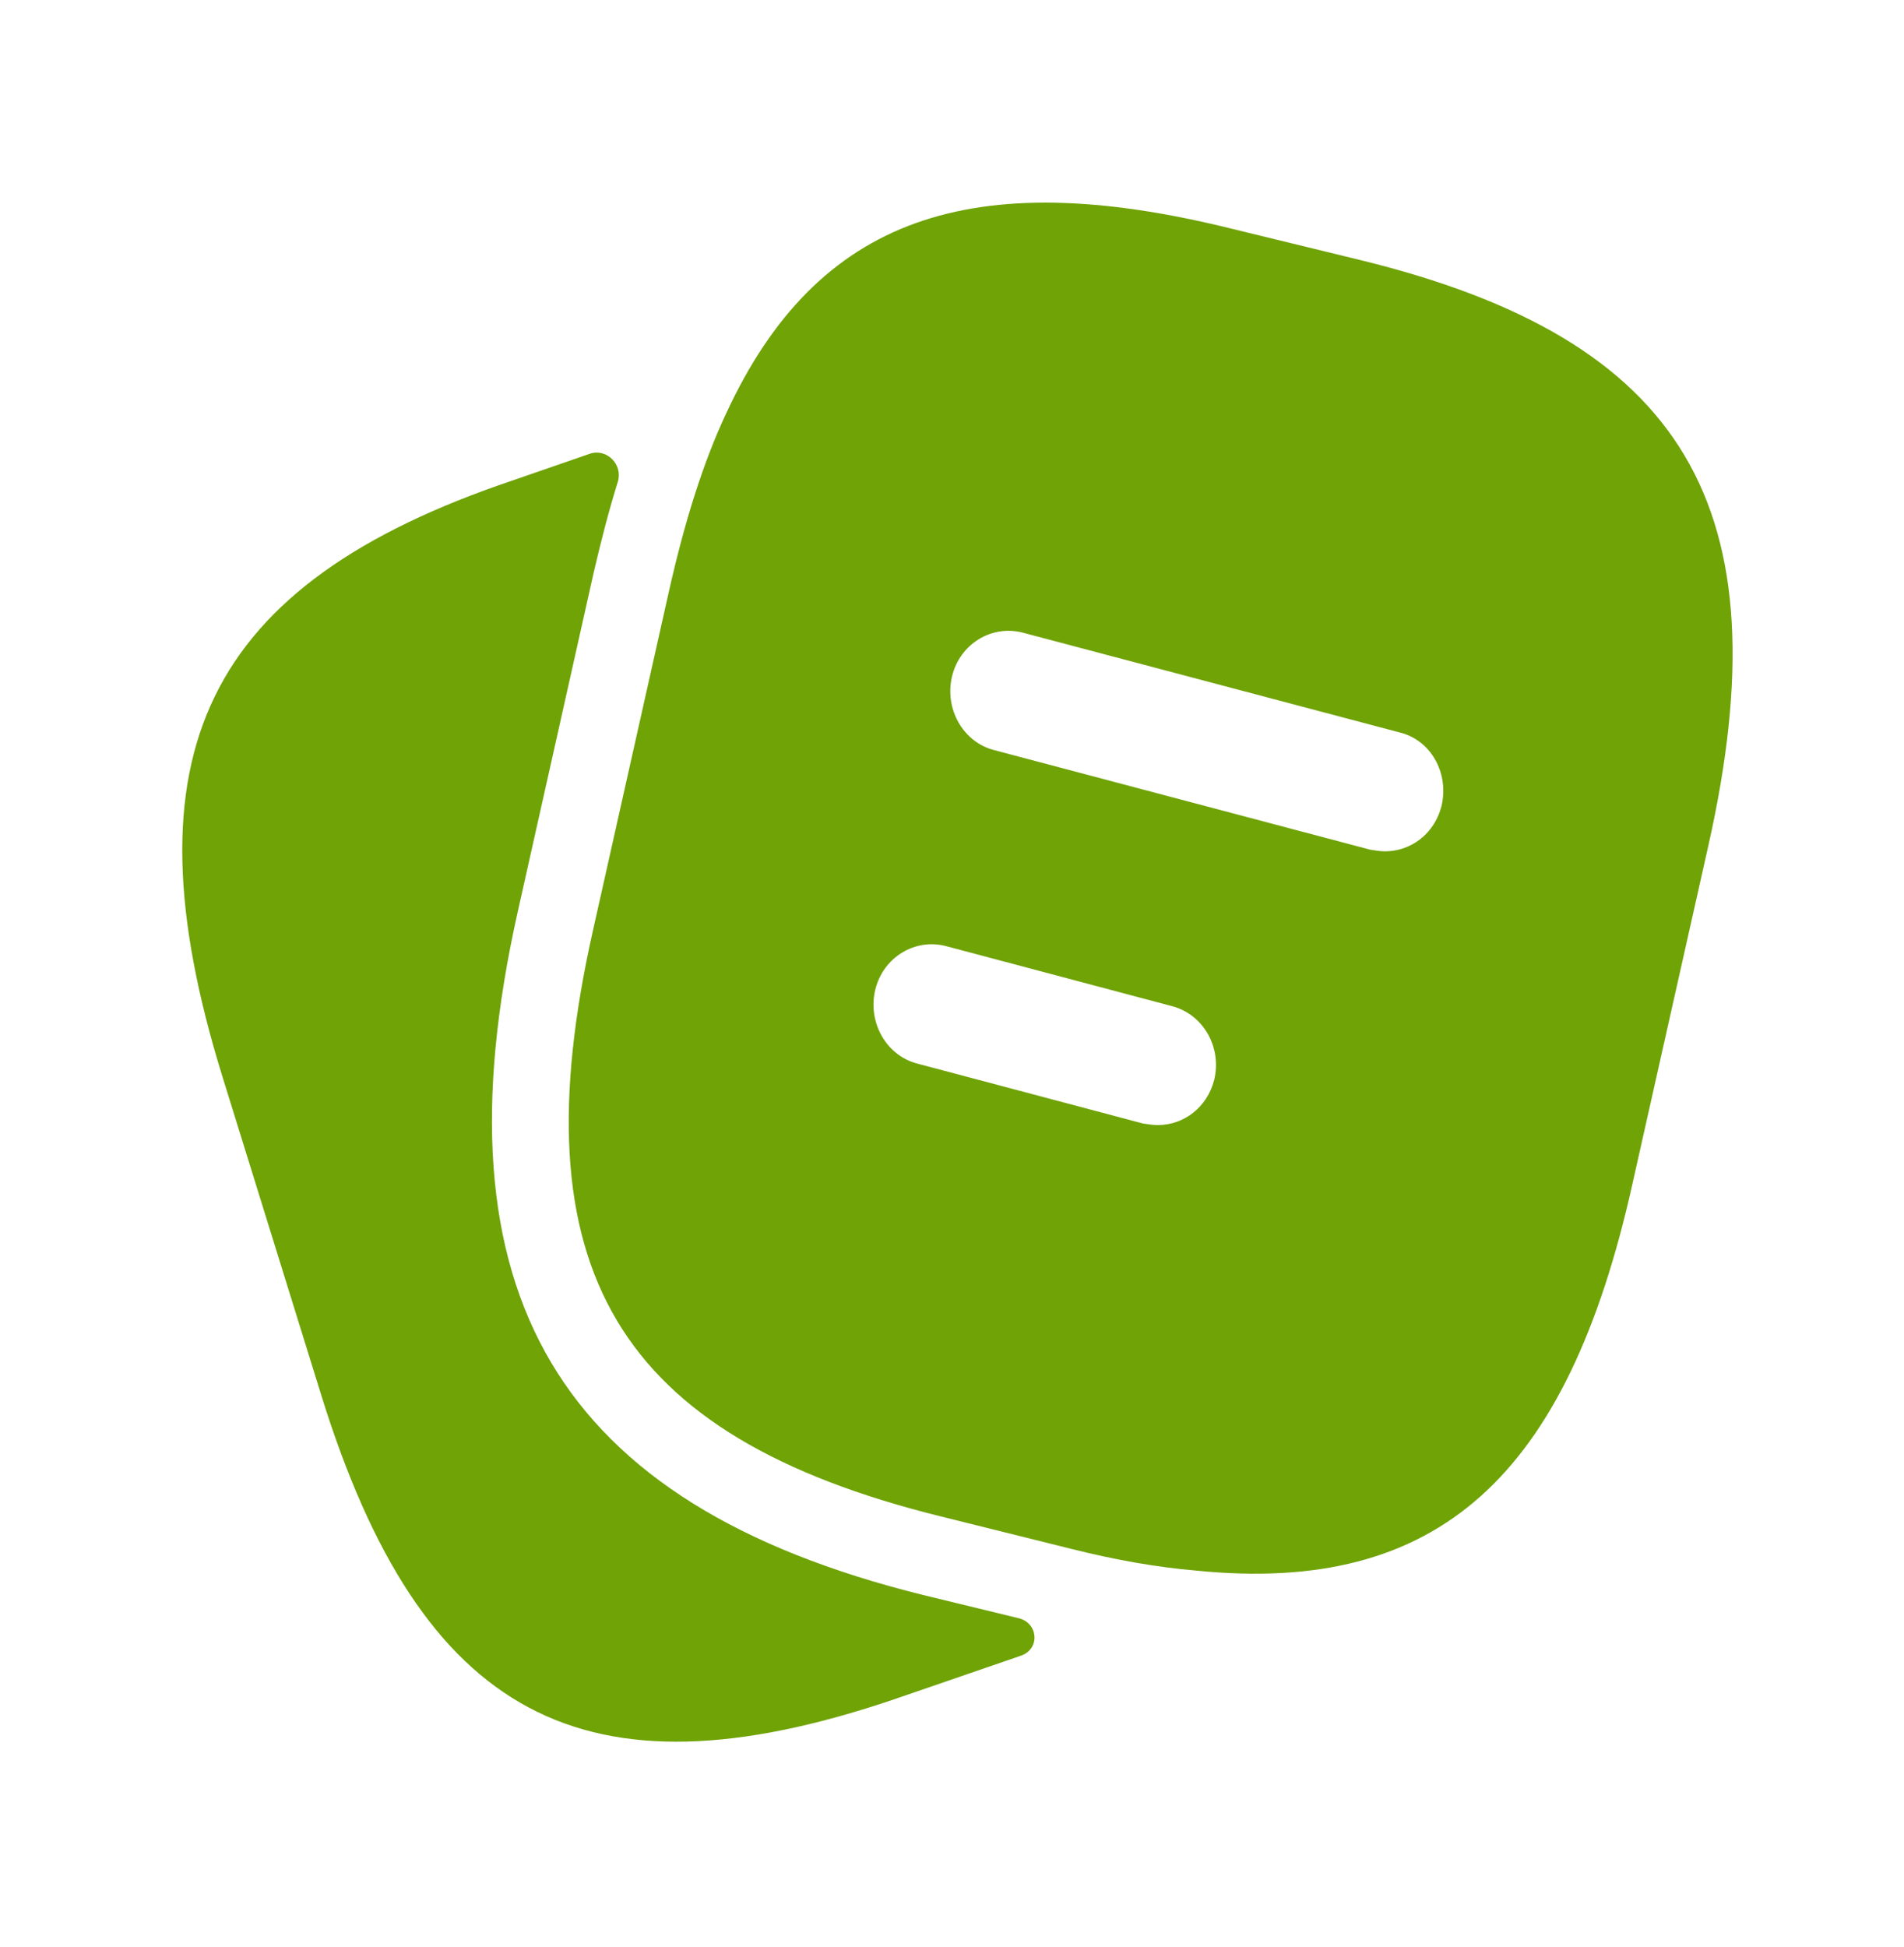
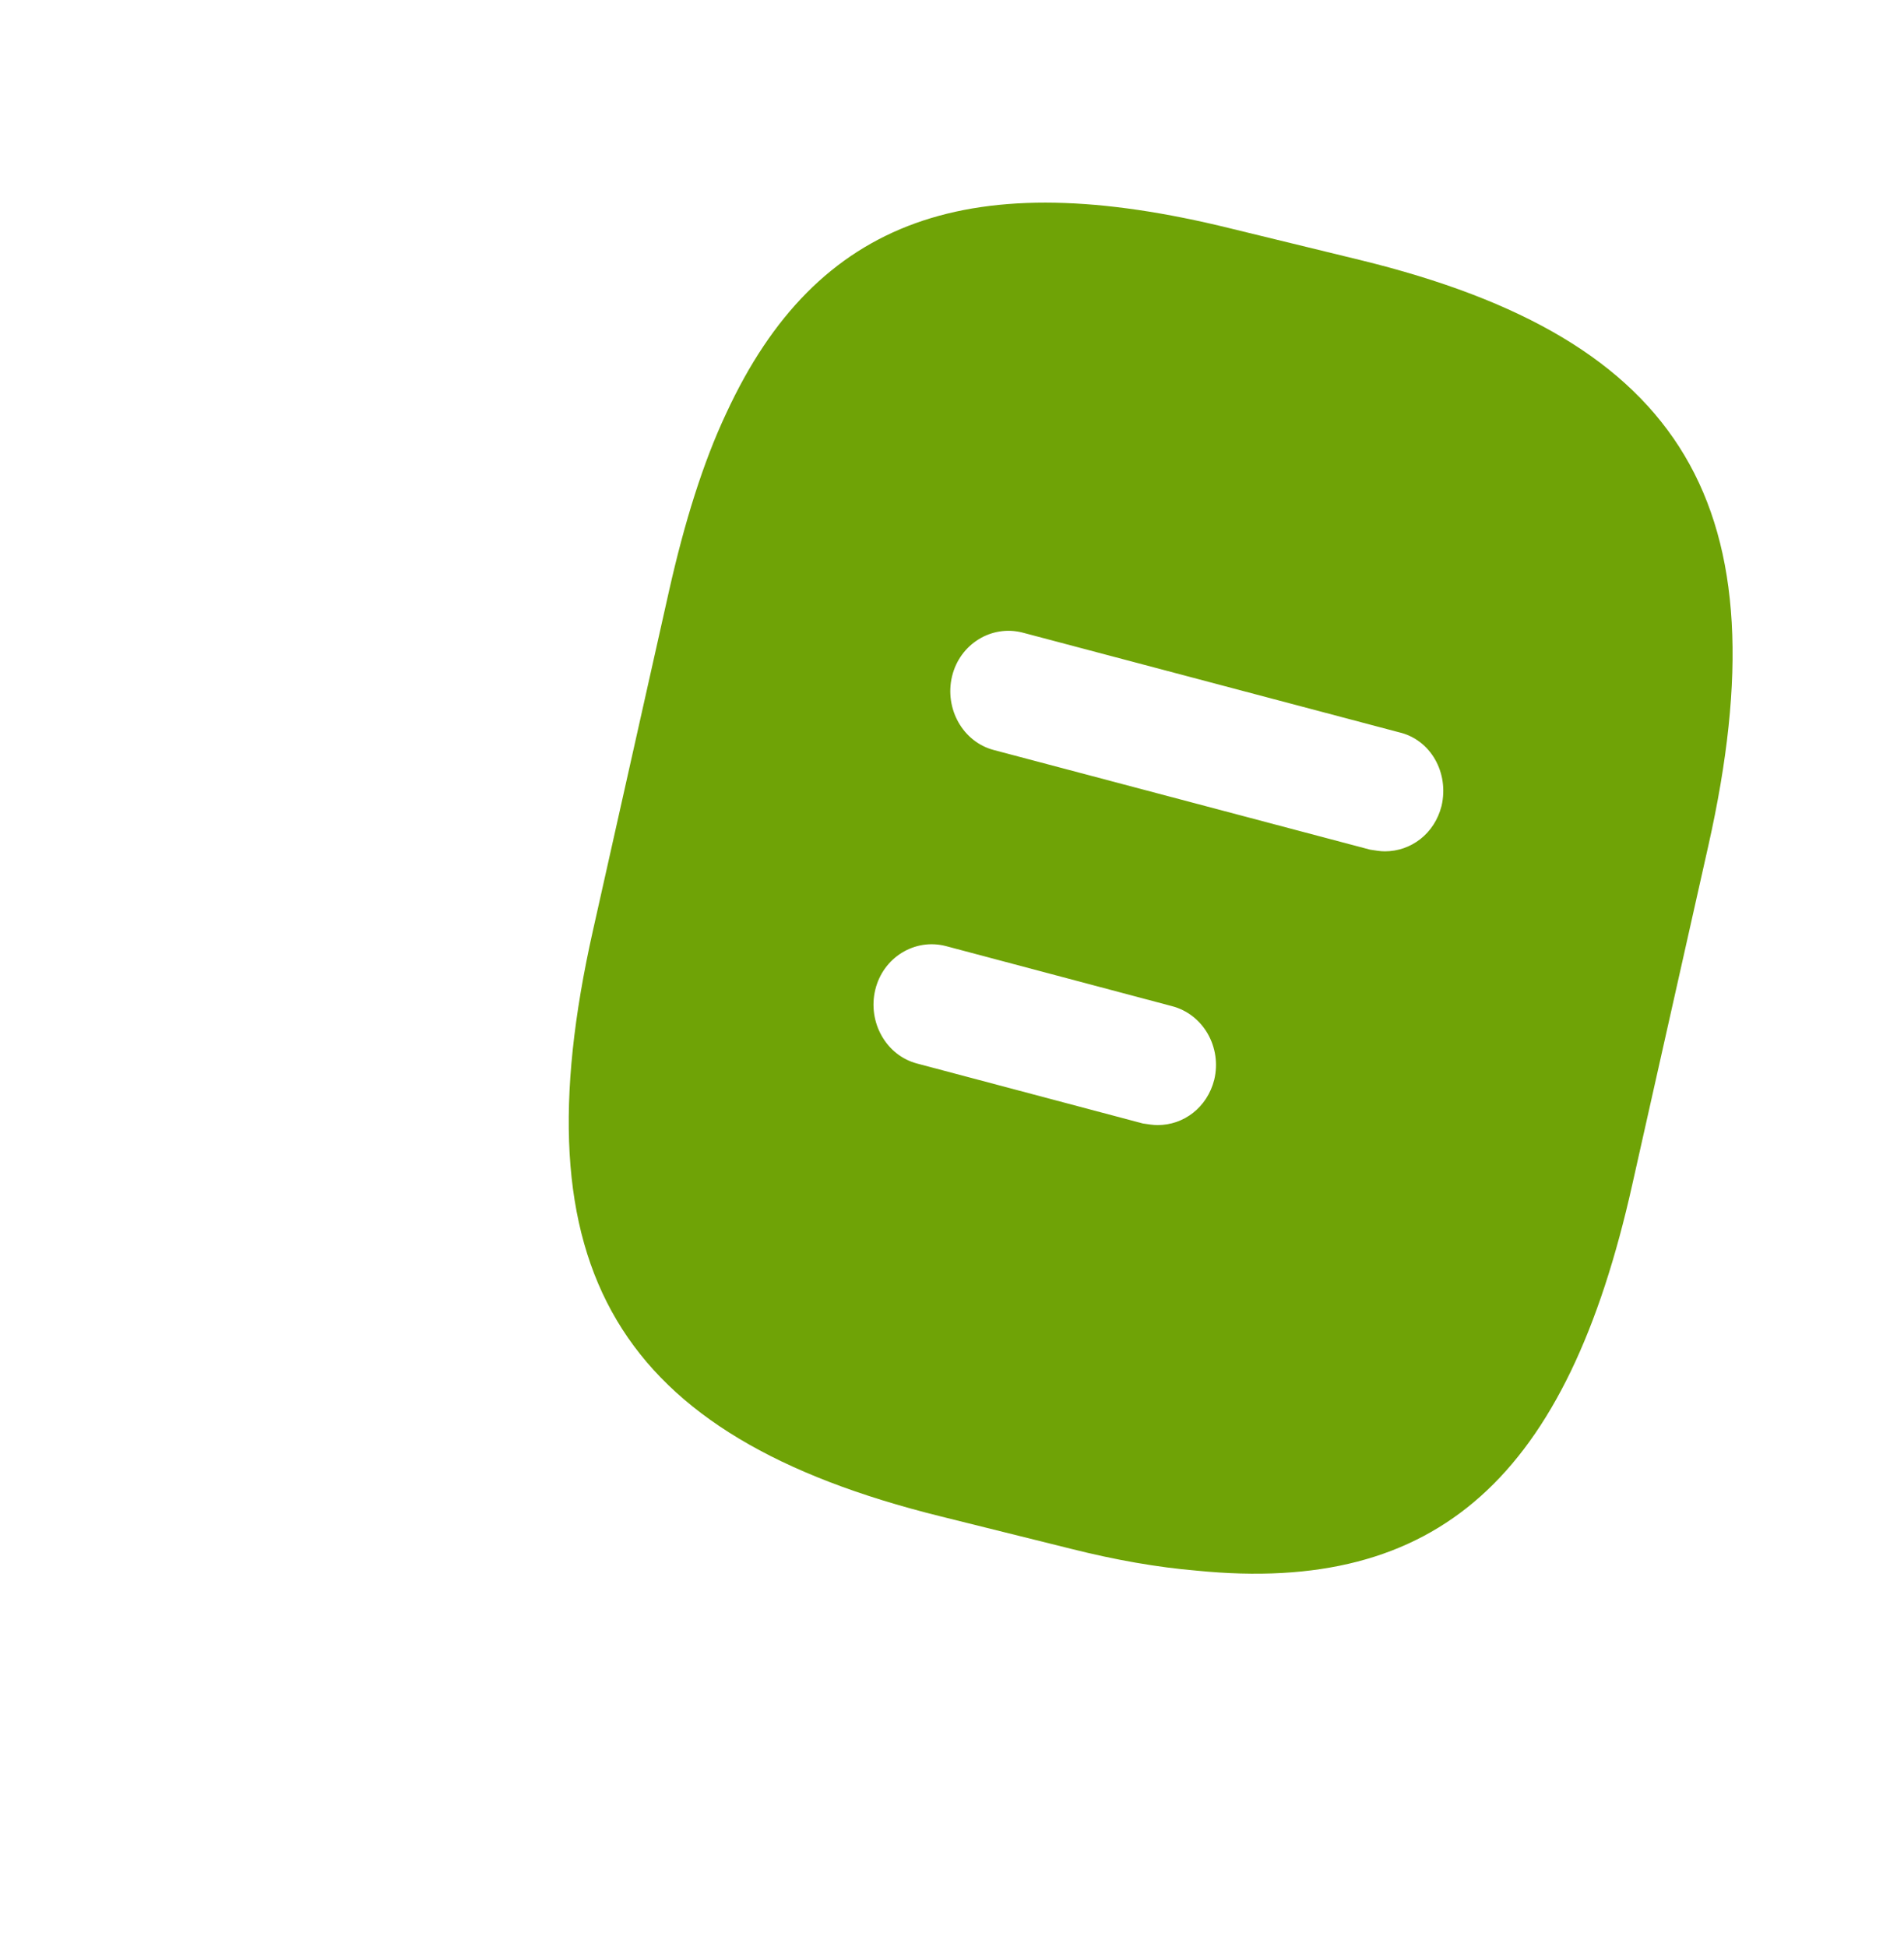
<svg xmlns="http://www.w3.org/2000/svg" width="45" height="46" viewBox="0 0 45 46" fill="none">
-   <path d="M24.076 38.239C24.54 38.352 24.586 38.963 24.135 39.122C24.08 39.141 24.024 39.161 23.968 39.18L21.071 40.176C13.793 42.626 9.961 40.578 7.596 32.979L5.25 25.418C2.903 17.82 4.846 13.8 12.125 11.35L13.938 10.723C14.339 10.585 14.728 10.979 14.602 11.384C14.397 12.044 14.21 12.759 14.031 13.532L12.235 21.552C10.218 30.567 13.17 35.544 21.805 37.687L24.076 38.239Z" fill="#6FA306" />
  <path d="M32.145 6.144L29.083 5.398C22.96 3.886 19.311 5.13 17.166 9.762C16.616 10.929 16.176 12.346 15.81 13.973L14.013 21.992C12.216 29.993 14.581 33.936 22.226 35.831L25.306 36.597C26.37 36.865 27.36 37.037 28.276 37.114C33.996 37.688 37.04 34.893 38.58 27.983L40.376 19.983C42.173 11.982 39.826 8.02 32.145 6.144ZM28.698 25.514C28.533 26.165 27.983 26.586 27.36 26.586C27.25 26.586 27.14 26.567 27.011 26.548L21.676 25.132C20.943 24.94 20.503 24.155 20.686 23.39C20.87 22.624 21.621 22.165 22.355 22.356L27.69 23.773C28.441 23.964 28.881 24.749 28.698 25.514ZM34.07 19.045C33.905 19.696 33.355 20.117 32.731 20.117C32.621 20.117 32.511 20.098 32.383 20.078L23.491 17.724C22.758 17.533 22.318 16.748 22.501 15.982C22.685 15.217 23.436 14.758 24.17 14.949L33.061 17.303C33.813 17.475 34.253 18.26 34.07 19.045Z" fill="#6FA306" />
</svg>